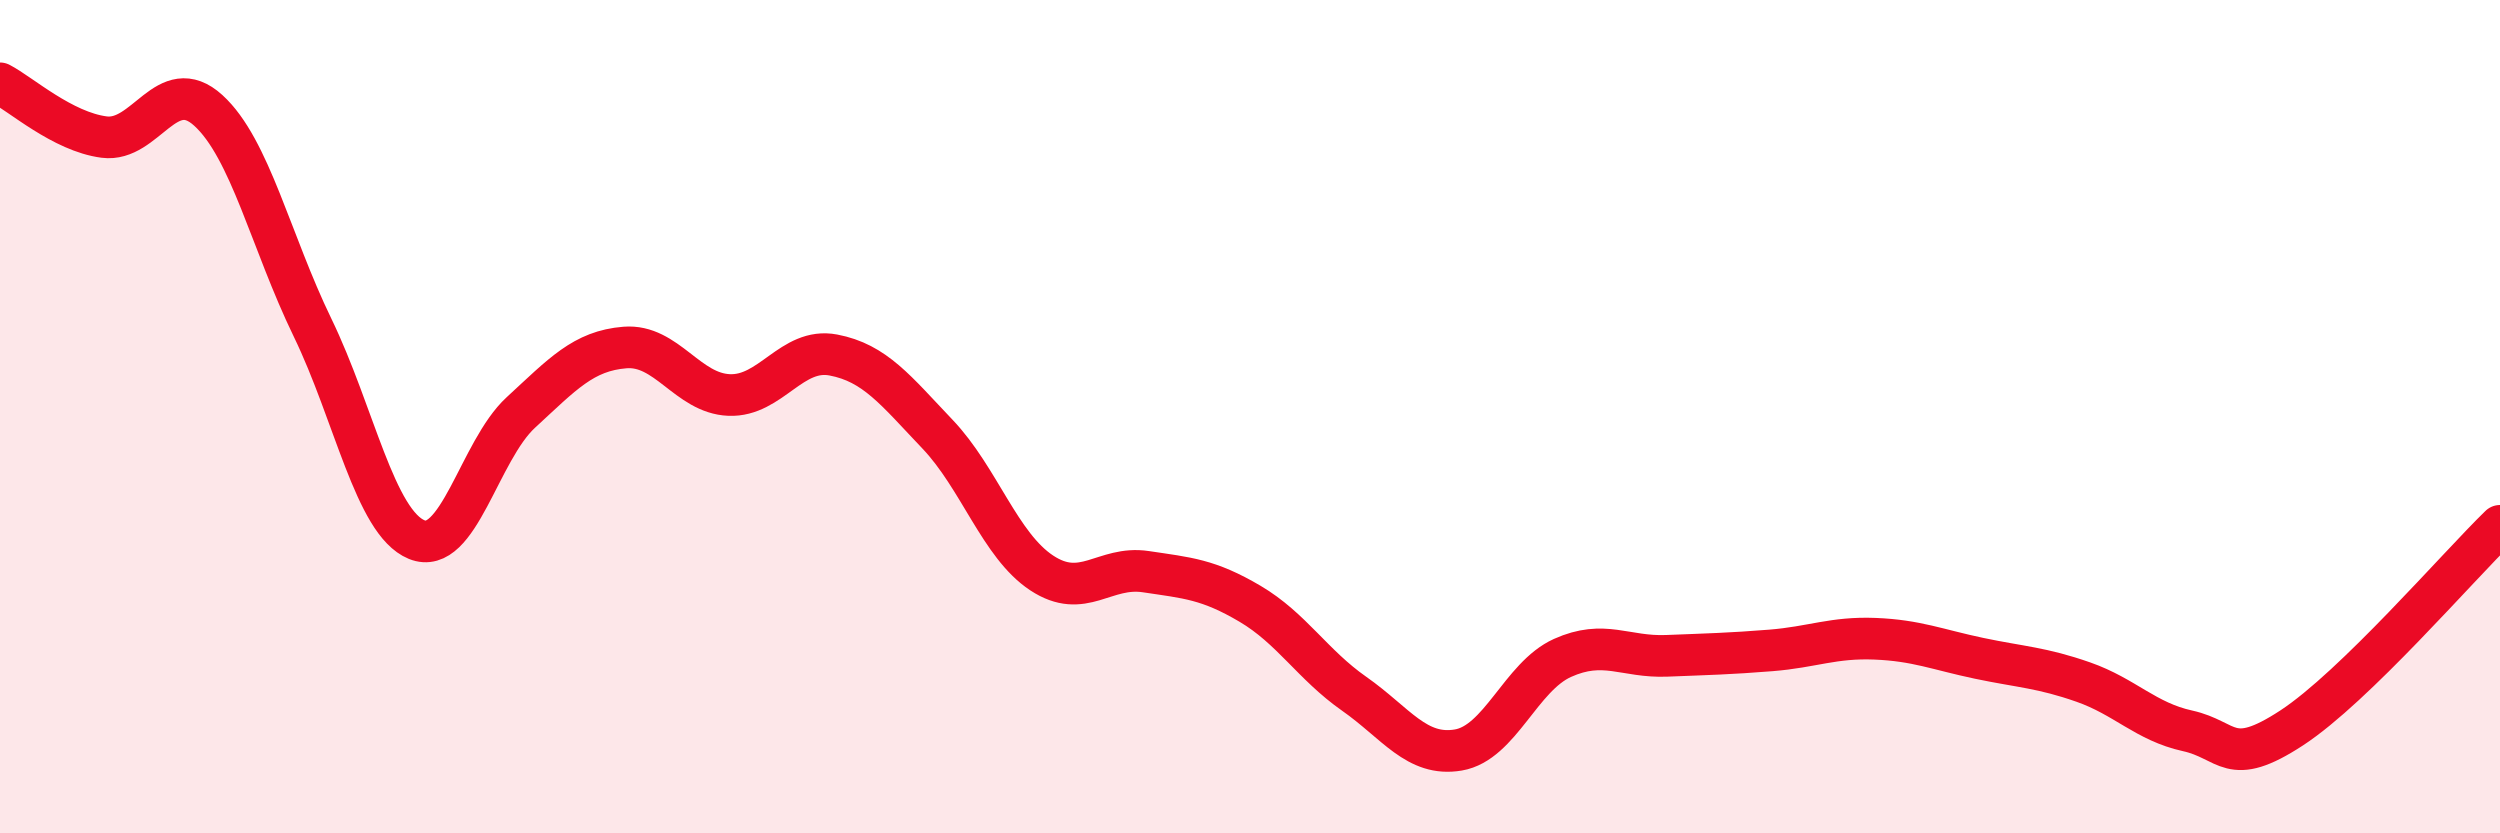
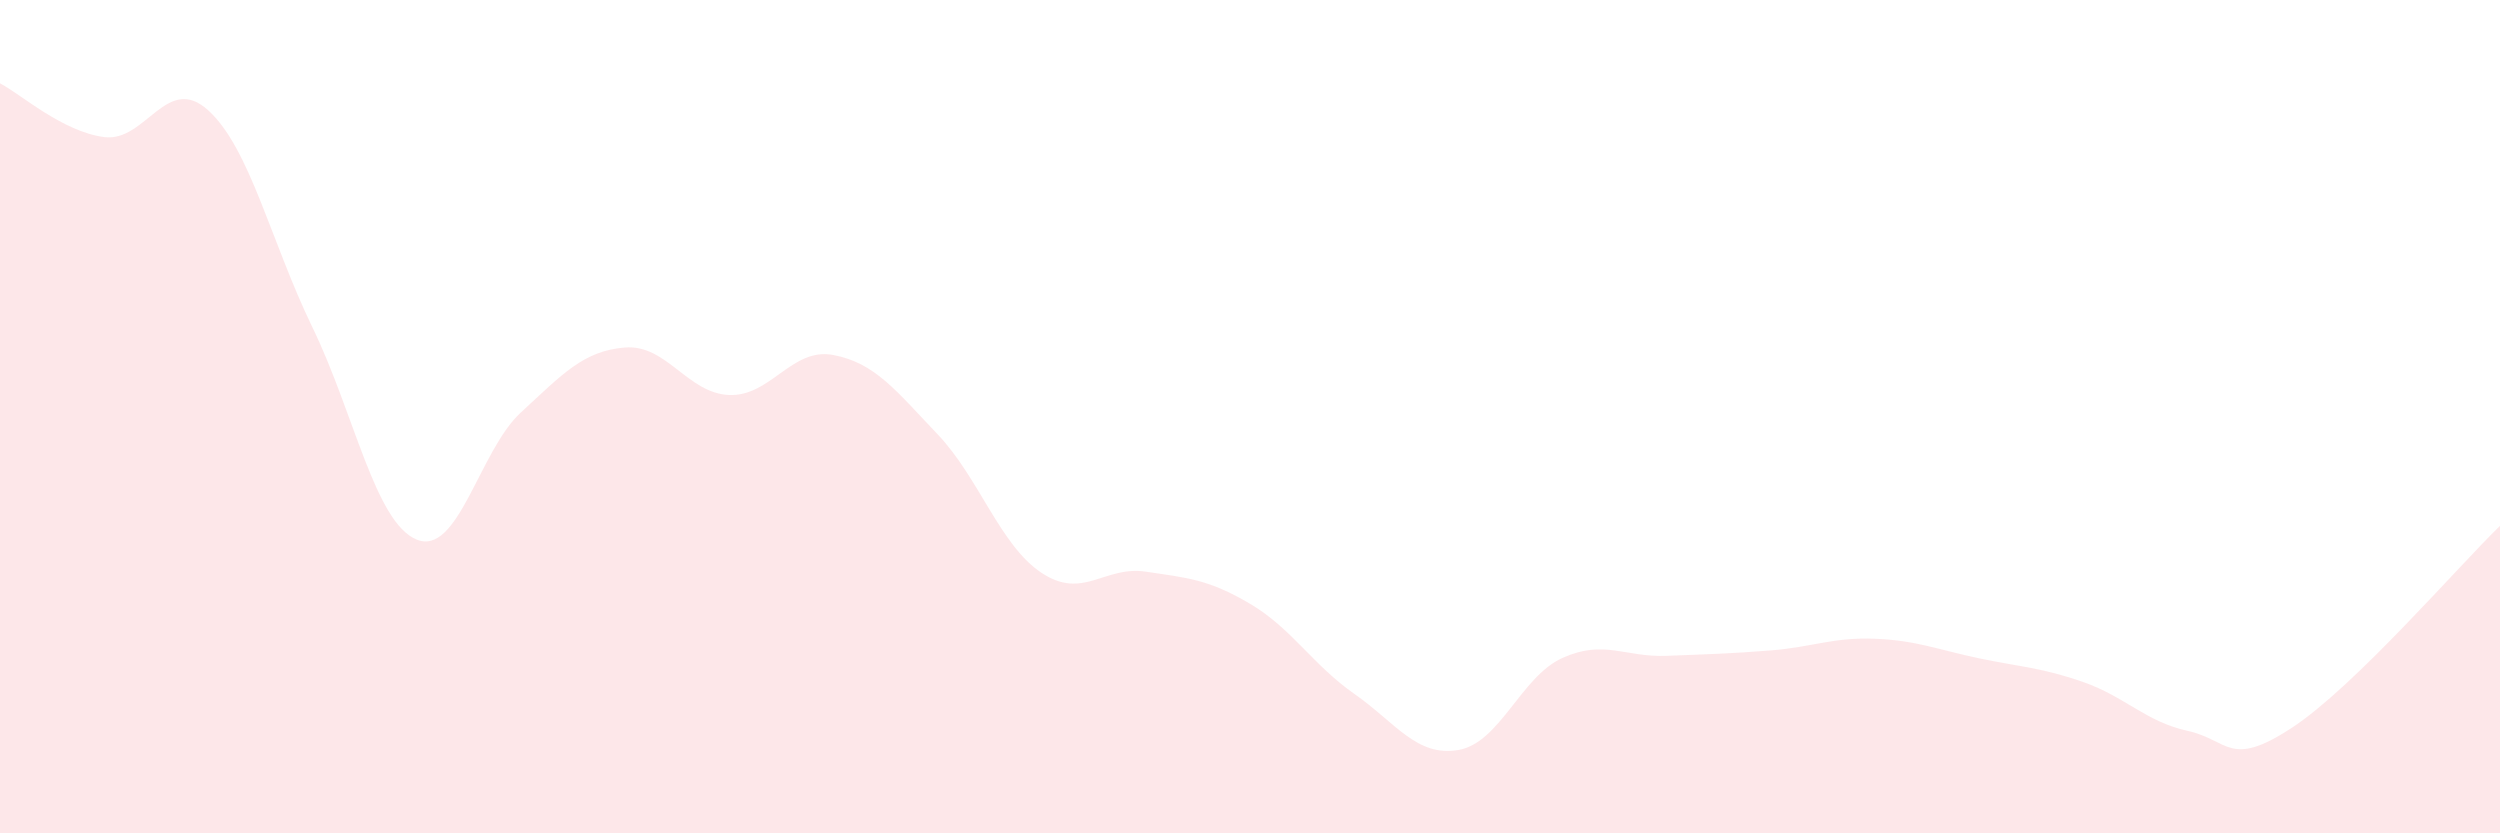
<svg xmlns="http://www.w3.org/2000/svg" width="60" height="20" viewBox="0 0 60 20">
  <path d="M 0,2 C 0.5,2.26 1.5,3.16 2.5,3.29 C 3.5,3.42 4,1.74 5,2.65 C 6,3.56 6.5,5.8 7.5,7.86 C 8.5,9.92 9,12.54 10,12.95 C 11,13.36 11.5,10.82 12.5,9.9 C 13.5,8.98 14,8.42 15,8.34 C 16,8.26 16.5,9.44 17.5,9.48 C 18.5,9.52 19,8.33 20,8.52 C 21,8.71 21.5,9.37 22.5,10.42 C 23.5,11.47 24,13.09 25,13.75 C 26,14.41 26.5,13.57 27.5,13.72 C 28.5,13.87 29,13.9 30,14.49 C 31,15.08 31.5,15.95 32.5,16.65 C 33.5,17.35 34,18.17 35,18 C 36,17.83 36.5,16.24 37.5,15.79 C 38.5,15.34 39,15.78 40,15.74 C 41,15.7 41.5,15.69 42.5,15.61 C 43.5,15.53 44,15.29 45,15.33 C 46,15.37 46.5,15.59 47.5,15.8 C 48.5,16.01 49,16.02 50,16.37 C 51,16.72 51.5,17.32 52.5,17.54 C 53.5,17.76 53.5,18.45 55,17.47 C 56.5,16.49 59,13.59 60,12.62L60 20L0 20Z" fill="#EB0A25" opacity="0.1" stroke-linecap="round" stroke-linejoin="round" />
-   <path d="M 0,2 C 0.5,2.26 1.5,3.16 2.5,3.29 C 3.5,3.42 4,1.74 5,2.65 C 6,3.56 6.5,5.8 7.5,7.86 C 8.5,9.92 9,12.54 10,12.95 C 11,13.36 11.5,10.82 12.5,9.9 C 13.5,8.98 14,8.42 15,8.34 C 16,8.26 16.5,9.44 17.5,9.48 C 18.5,9.52 19,8.33 20,8.52 C 21,8.71 21.5,9.37 22.5,10.42 C 23.5,11.47 24,13.09 25,13.75 C 26,14.41 26.5,13.57 27.5,13.72 C 28.5,13.87 29,13.9 30,14.49 C 31,15.08 31.5,15.95 32.5,16.65 C 33.5,17.35 34,18.17 35,18 C 36,17.83 36.5,16.24 37.5,15.79 C 38.5,15.34 39,15.78 40,15.74 C 41,15.7 41.5,15.69 42.5,15.61 C 43.5,15.53 44,15.29 45,15.33 C 46,15.37 46.5,15.59 47.5,15.8 C 48.5,16.01 49,16.02 50,16.37 C 51,16.72 51.5,17.32 52.5,17.54 C 53.5,17.76 53.5,18.45 55,17.47 C 56.5,16.49 59,13.59 60,12.62" stroke="#EB0A25" stroke-width="1" fill="none" stroke-linecap="round" stroke-linejoin="round" />
</svg>